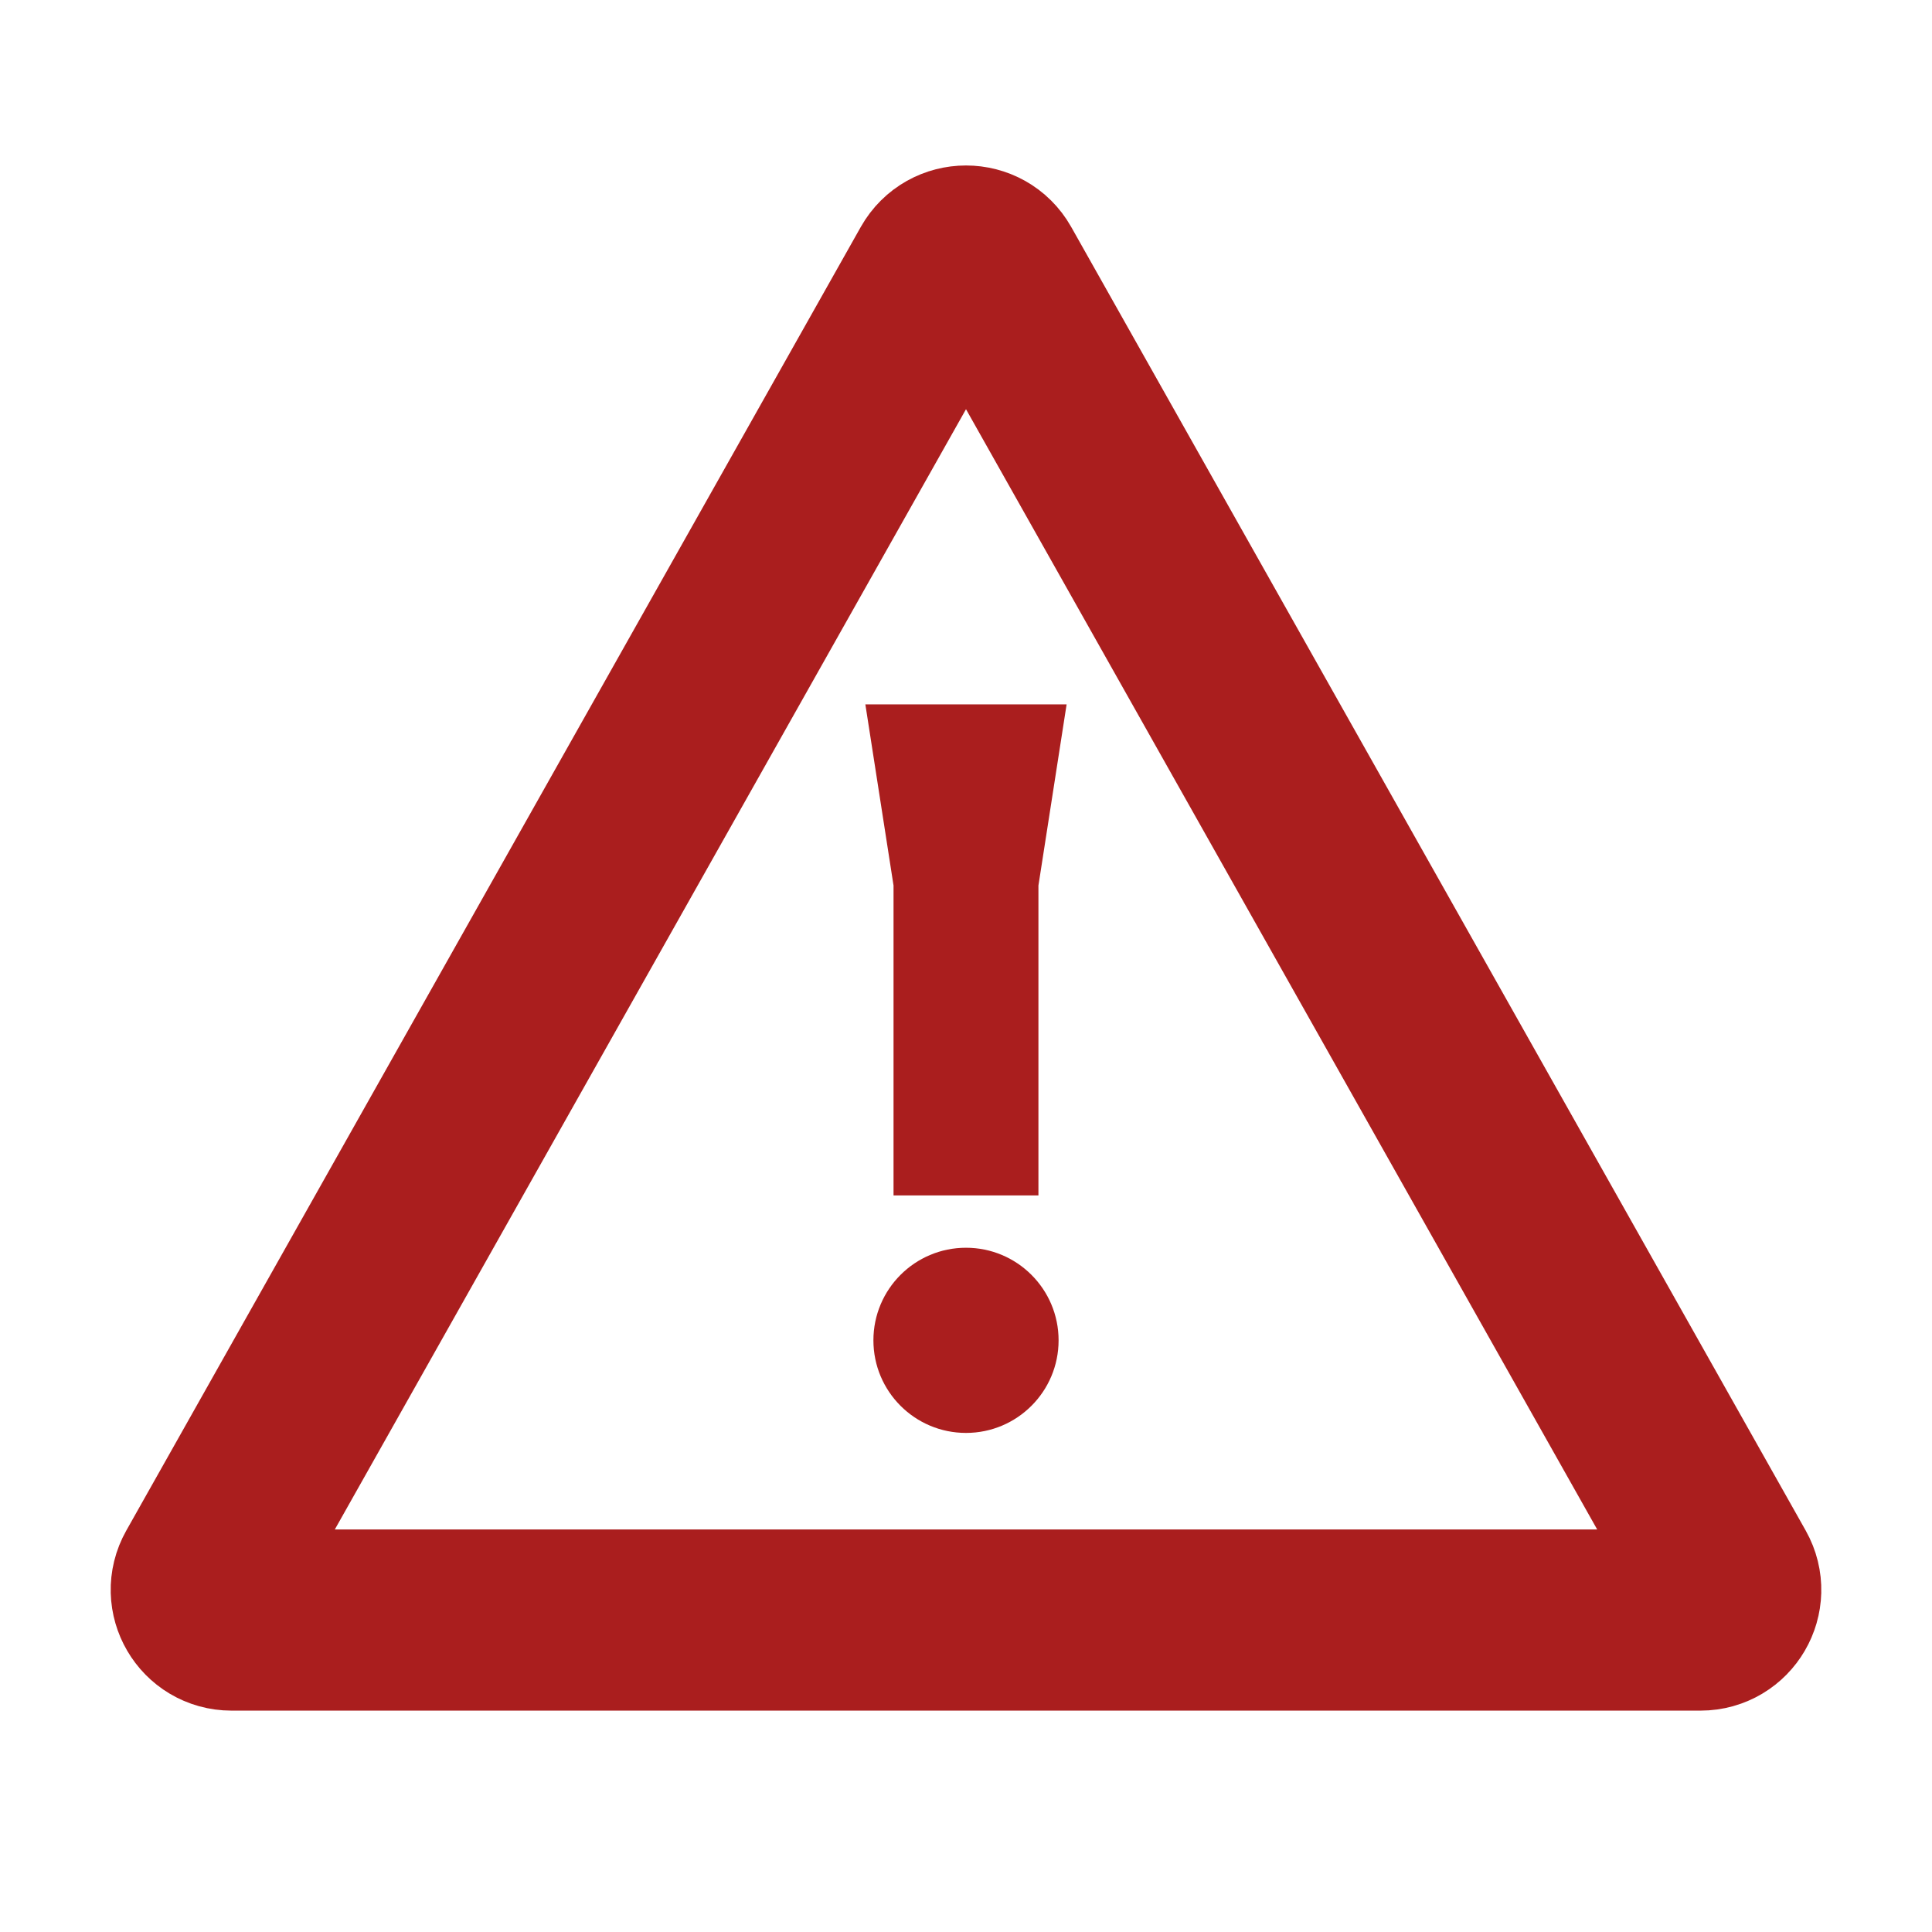
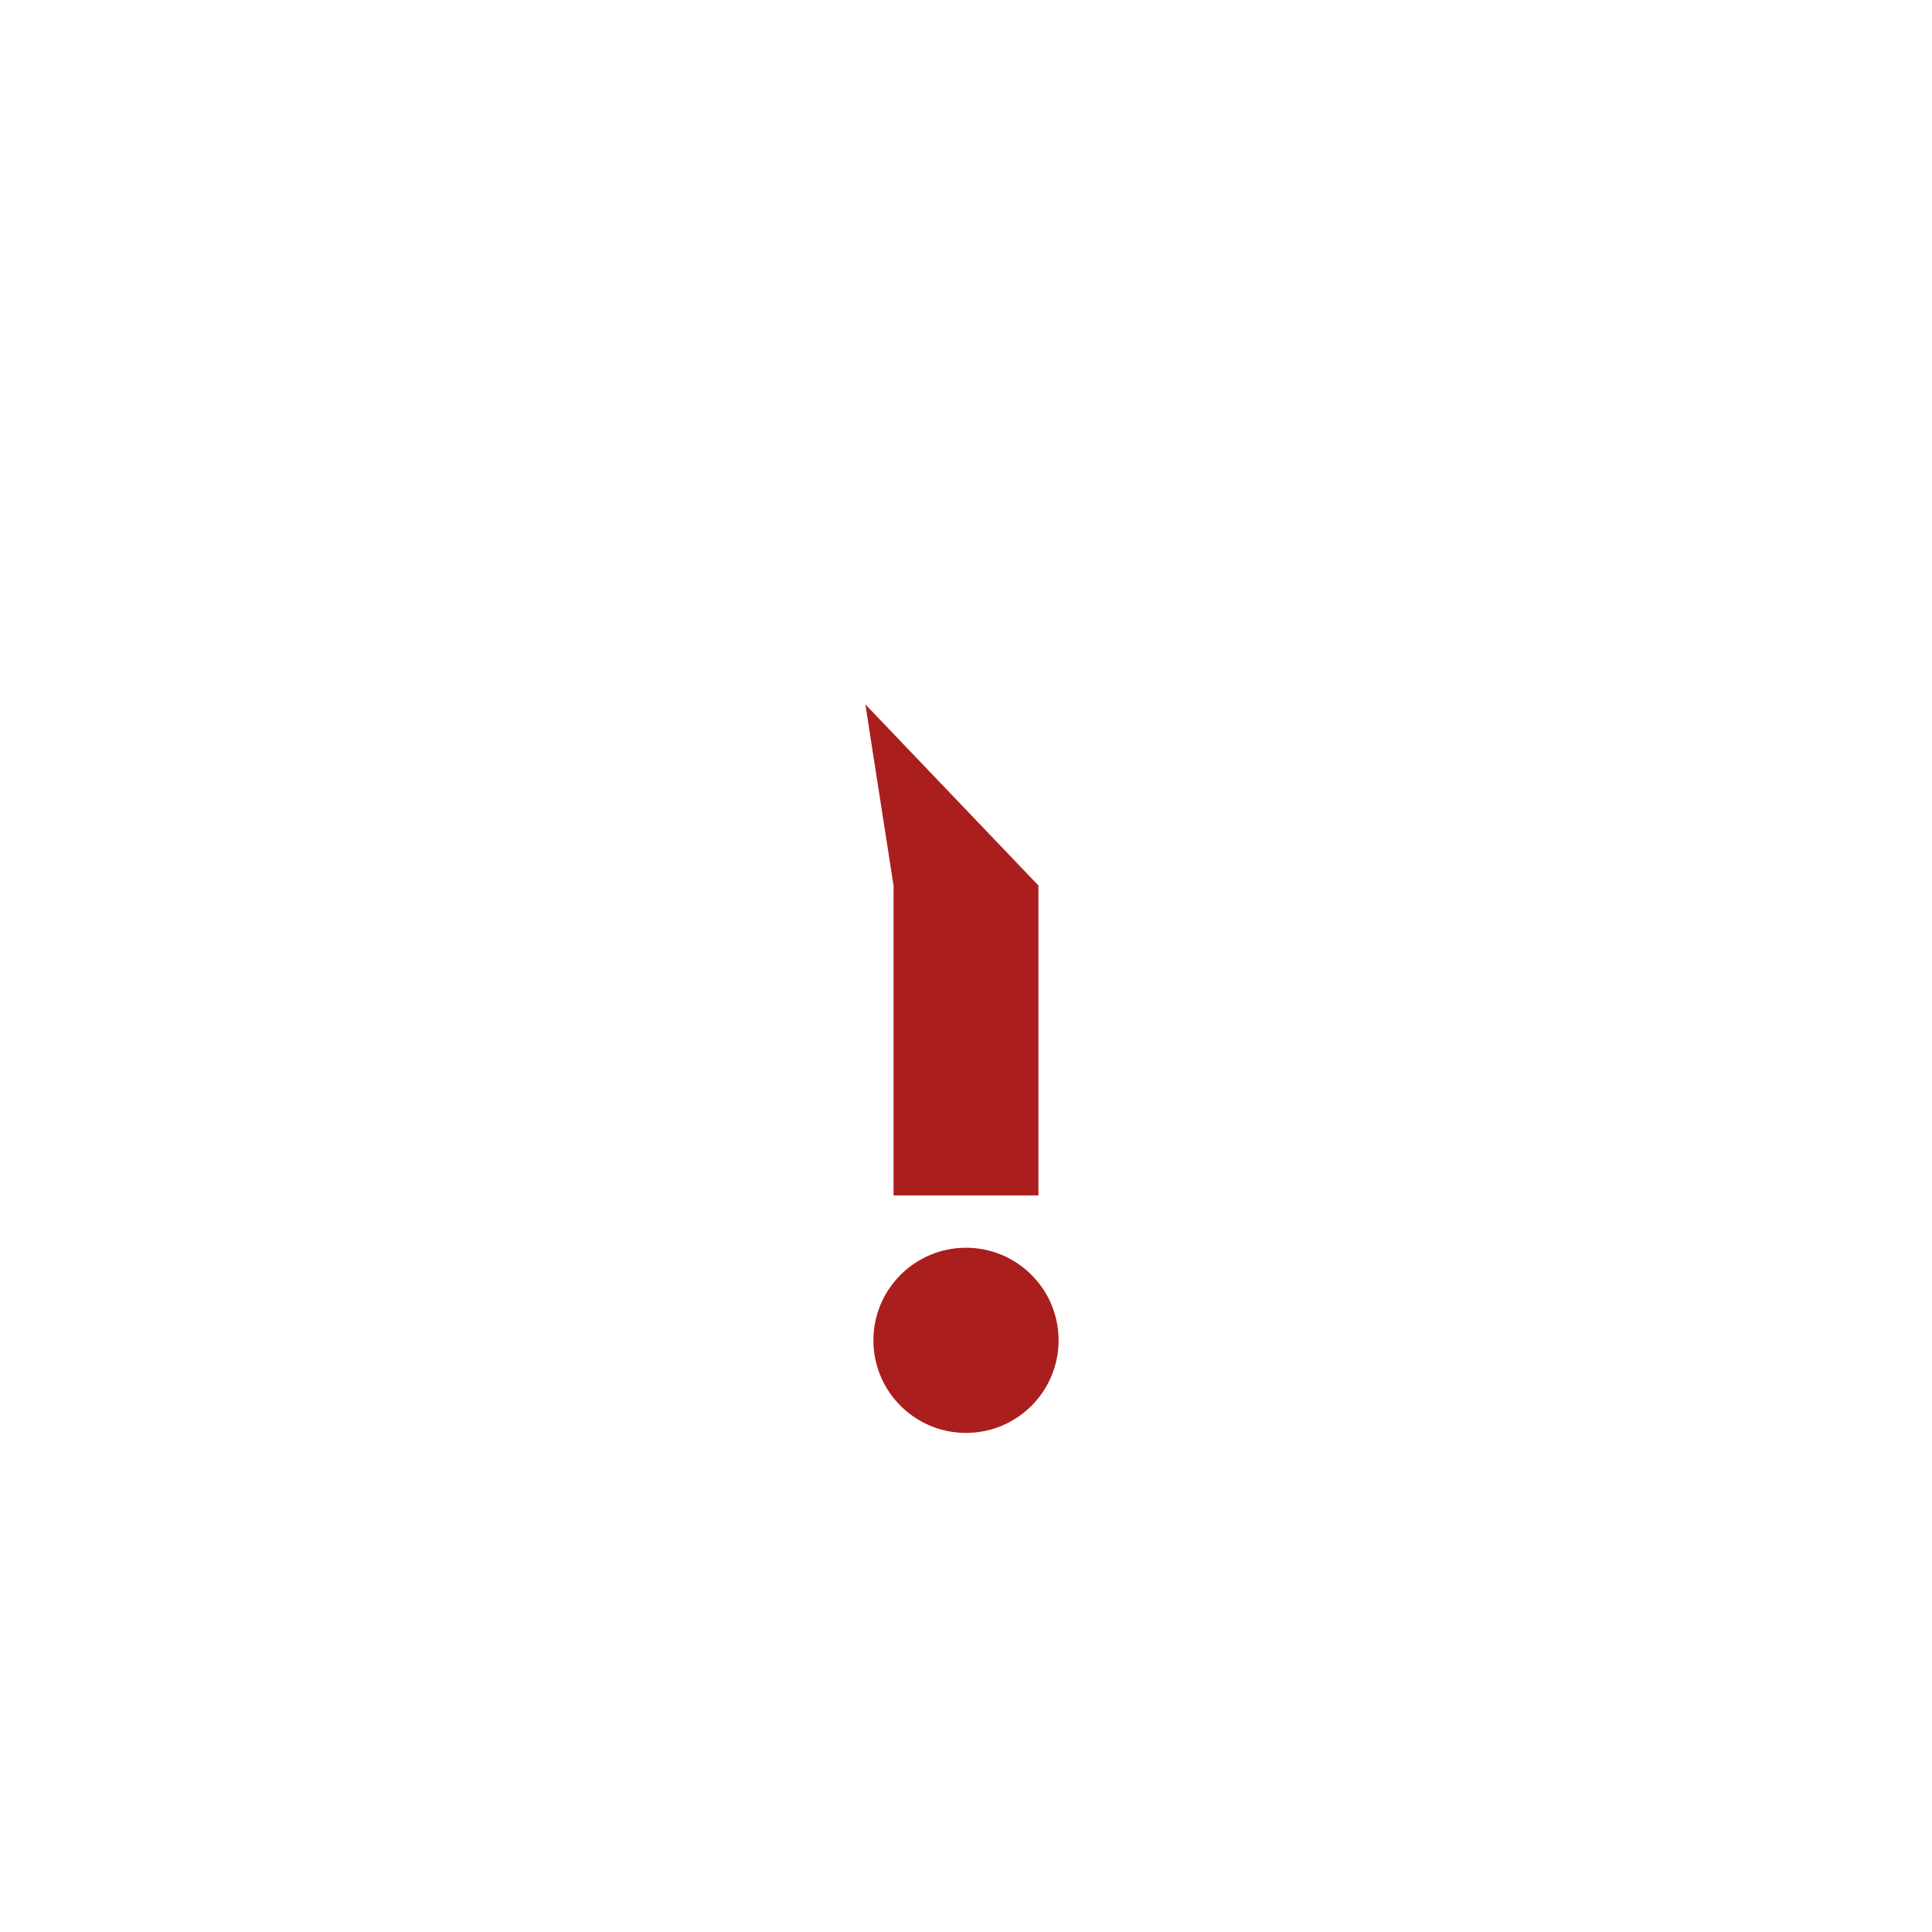
<svg xmlns="http://www.w3.org/2000/svg" fill="none" viewBox="0 0 65 65" height="65" width="65">
-   <path stroke-width="6.094" stroke="#AA1E1E" d="M31.615 9.131C32.004 8.442 32.996 8.442 33.385 9.131L58.097 52.991C58.478 53.668 57.989 54.505 57.212 54.505H7.788C7.011 54.505 6.522 53.668 6.903 52.991L31.615 9.131Z" />
-   <path fill="#AA1E1E" d="M29.114 23.698H35.885L34.937 29.792V40.219H30.062V29.792L29.114 23.698Z" />
+   <path fill="#AA1E1E" d="M29.114 23.698L34.937 29.792V40.219H30.062V29.792L29.114 23.698Z" />
  <circle fill="#AA1E1E" r="3.115" cy="45.094" cx="32.5" />
</svg>